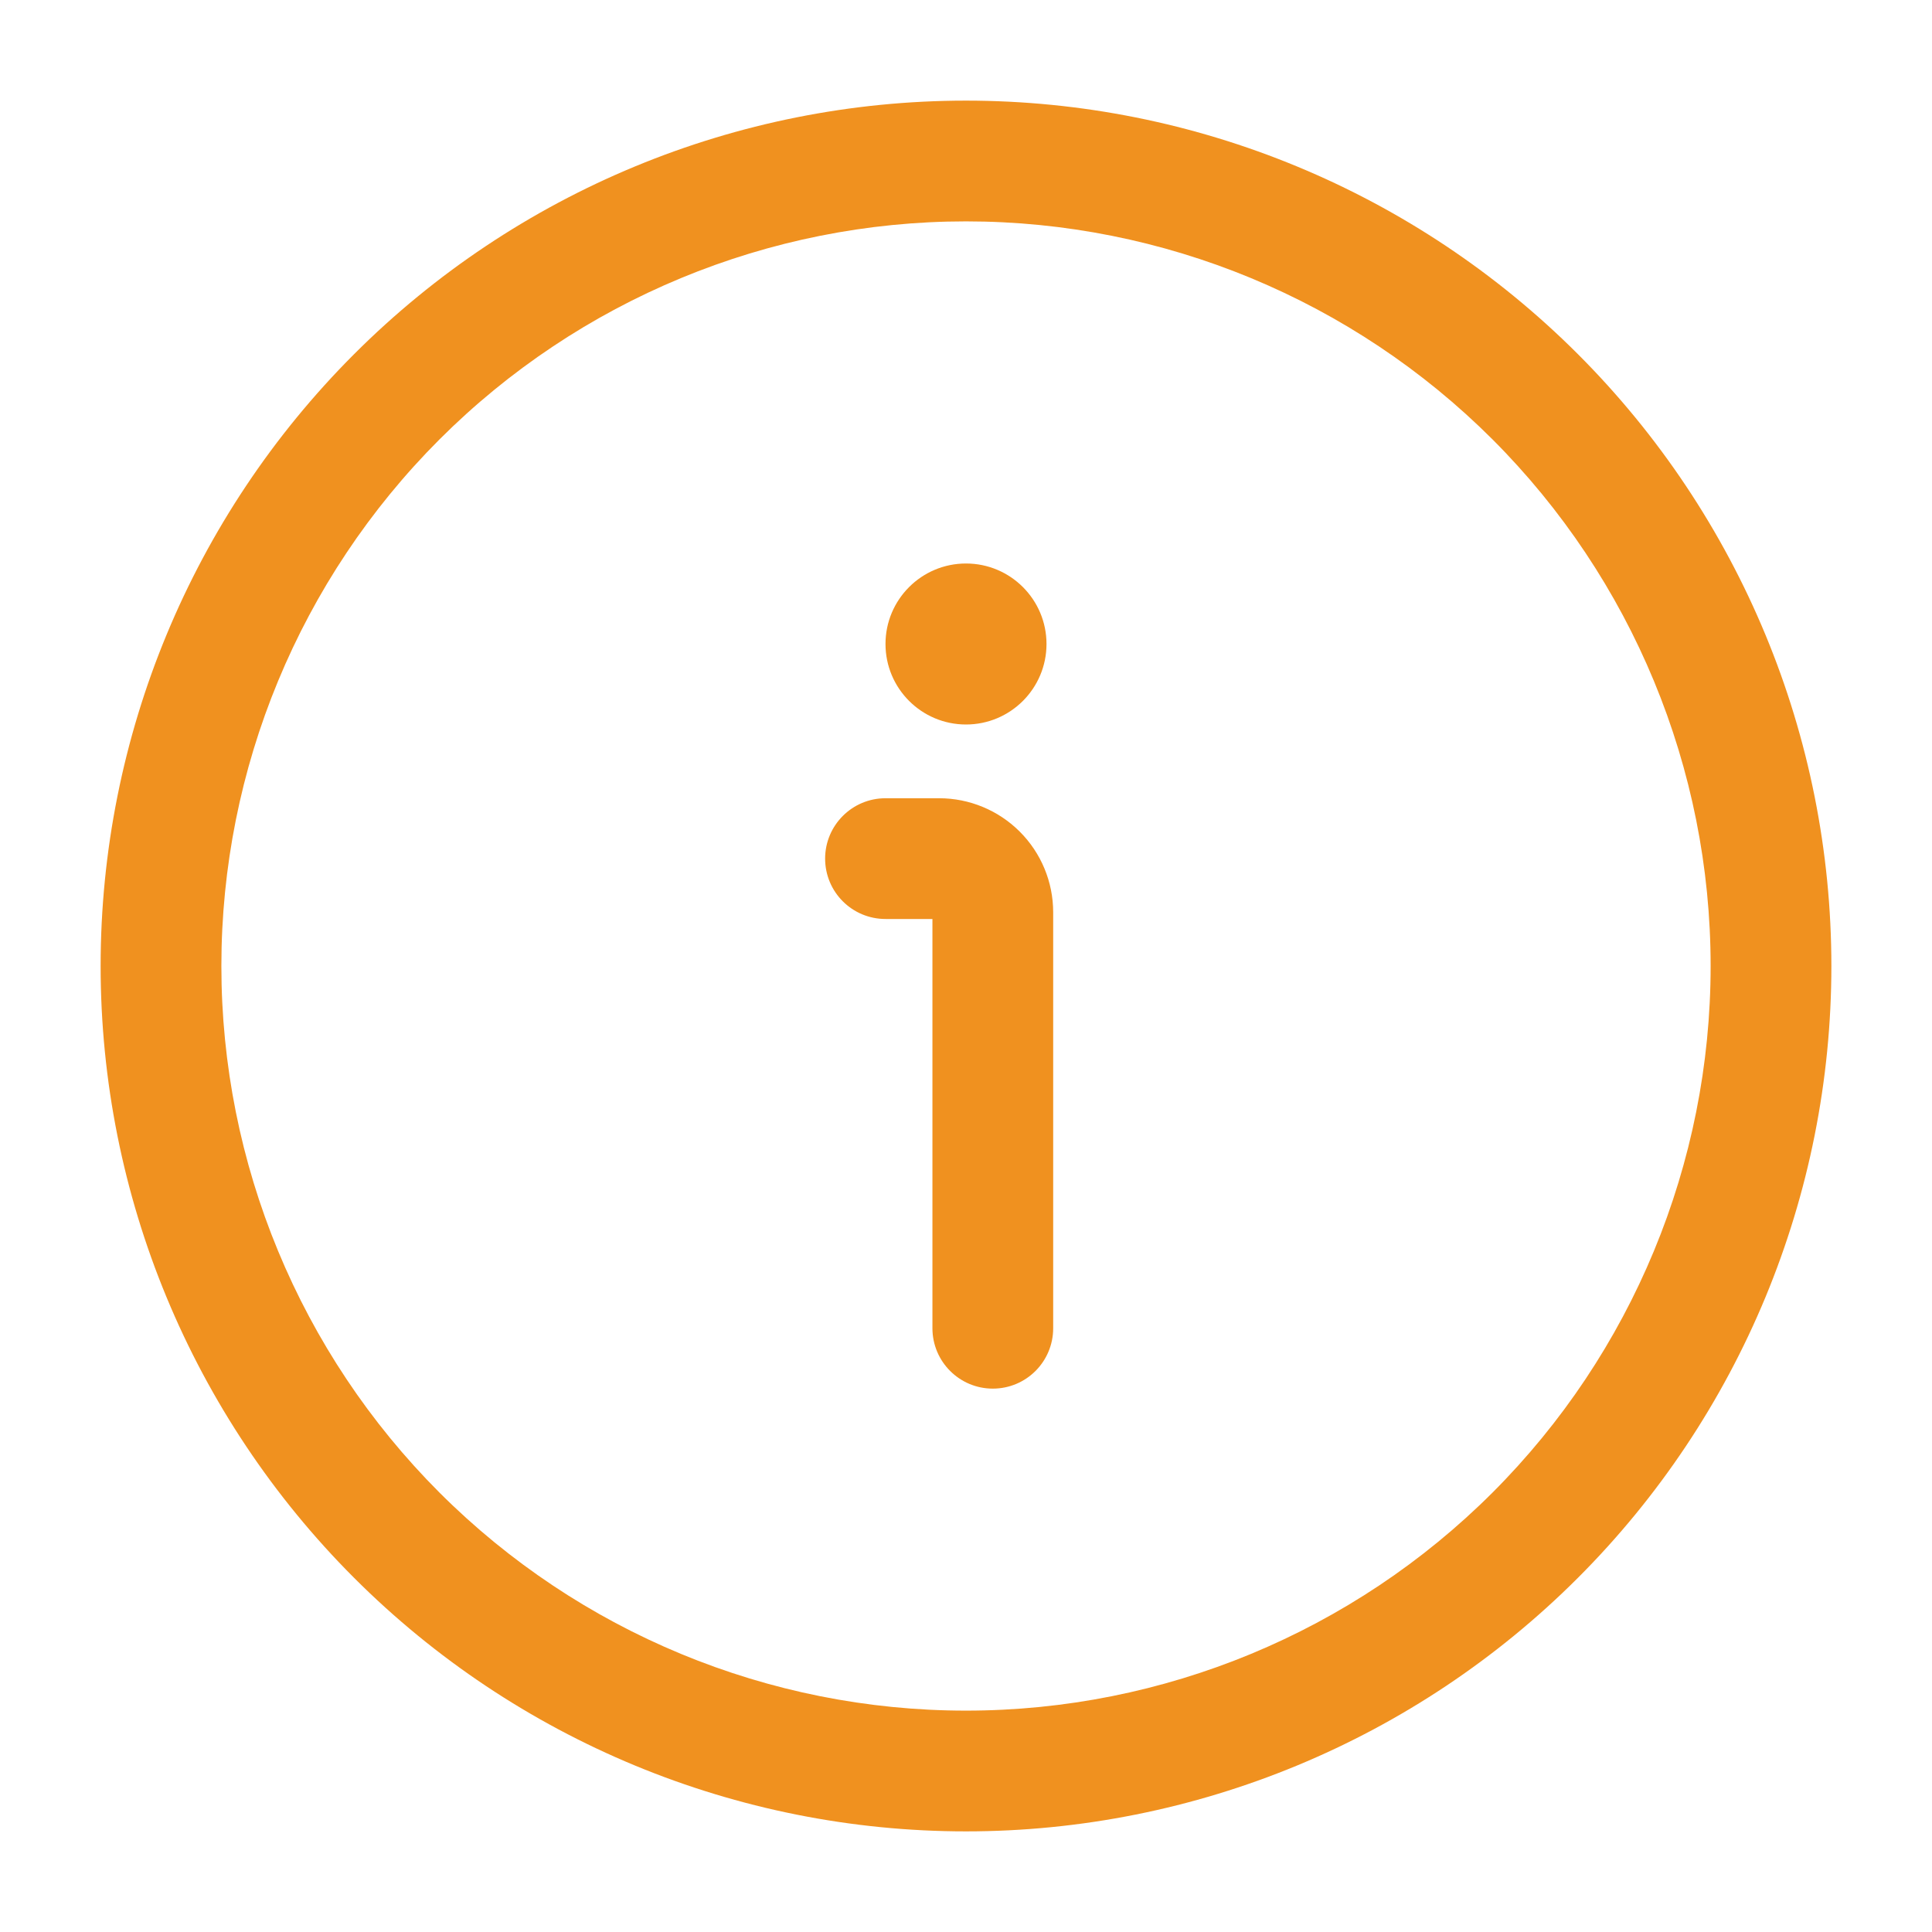
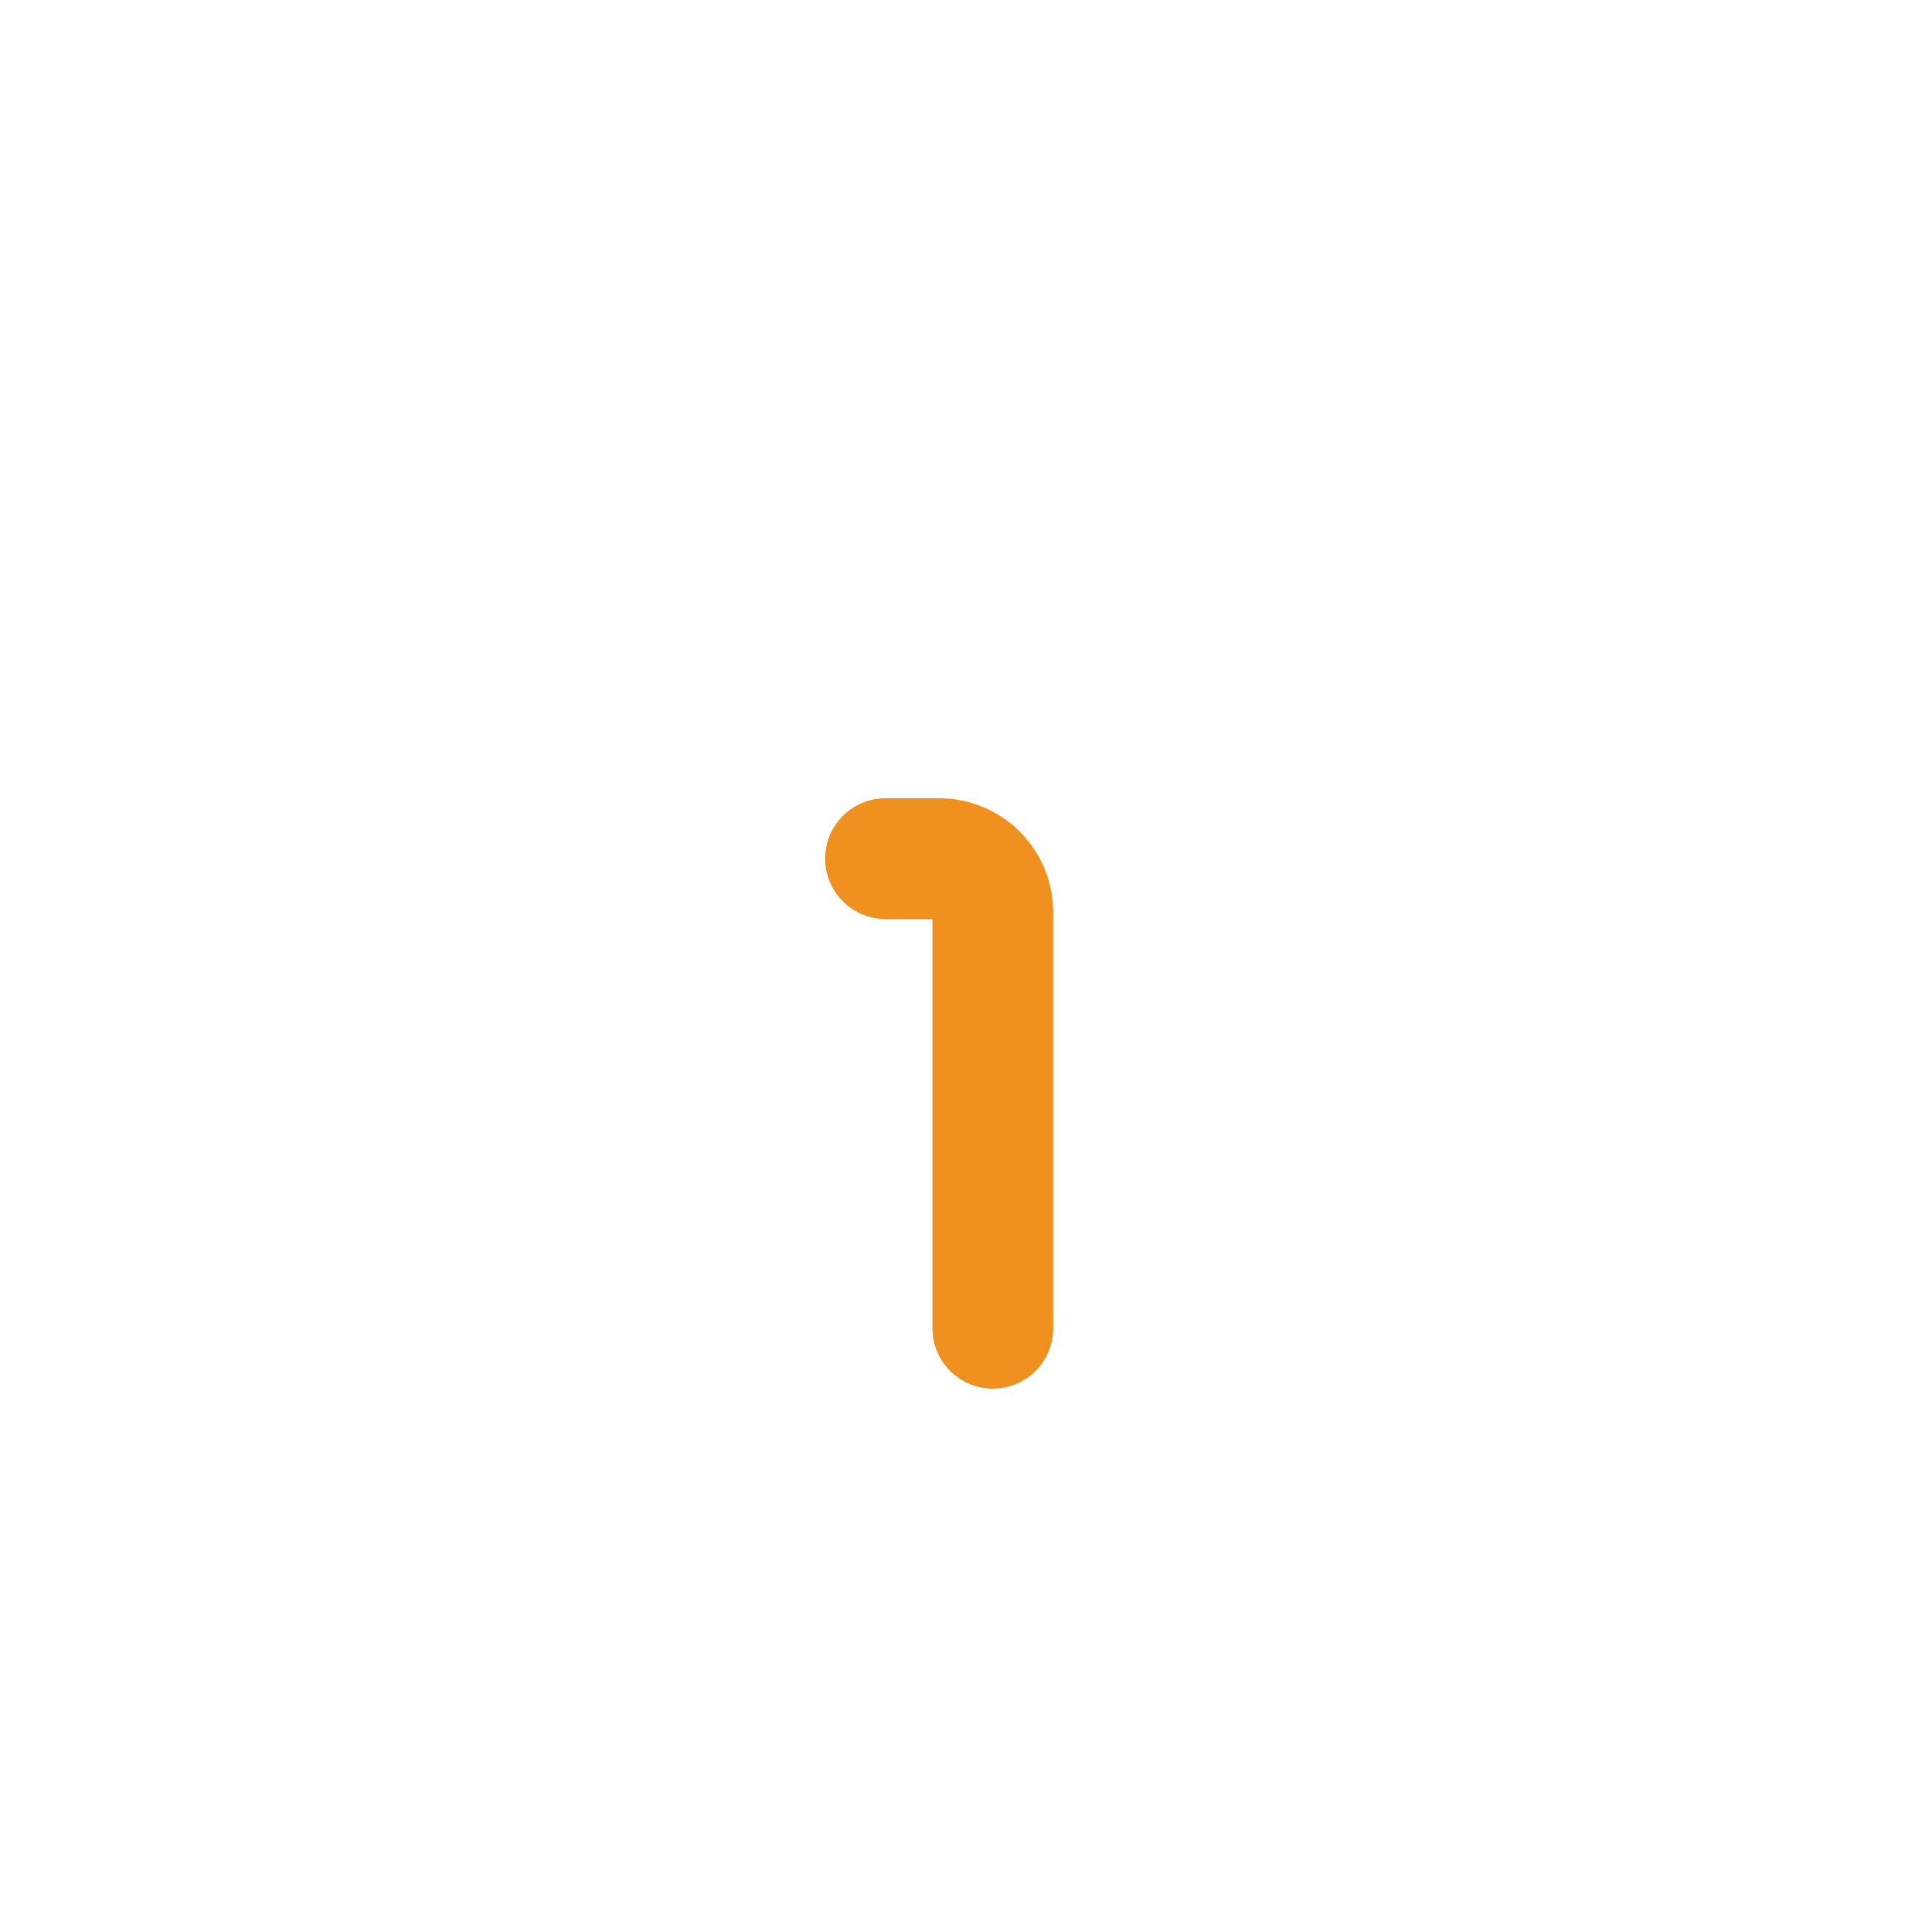
<svg xmlns="http://www.w3.org/2000/svg" width="24" height="24" viewBox="0 0 24 24" fill="none">
  <path fill-rule="evenodd" clip-rule="evenodd" d="M10.25 10.666C10.25 10.252 10.586 9.916 11 9.916H11.667C12.042 9.916 12.403 10.066 12.668 10.331C12.934 10.597 13.083 10.957 13.083 11.333V16.5C13.083 16.914 12.748 17.25 12.333 17.25C11.919 17.25 11.583 16.914 11.583 16.5V11.416H11C10.586 11.416 10.25 11.081 10.25 10.666Z" fill="#F0911F" />
-   <path fill-rule="evenodd" clip-rule="evenodd" d="M4.399 4.399C6.415 2.383 9.149 1.25 12 1.25C14.851 1.25 17.585 2.383 19.601 4.399C21.617 6.415 22.75 9.149 22.75 12C22.75 14.851 21.617 17.585 19.601 19.601C17.585 21.617 14.851 22.75 12 22.75C9.149 22.75 6.415 21.617 4.399 19.601C2.383 17.585 1.25 14.851 1.25 12C1.25 9.149 2.383 6.415 4.399 4.399ZM12 2.75C9.547 2.75 7.194 3.725 5.459 5.459C3.725 7.194 2.75 9.547 2.75 12C2.75 14.453 3.725 16.806 5.459 18.541C7.194 20.275 9.547 21.25 12 21.25C14.453 21.25 16.806 20.275 18.541 18.541C20.275 16.806 21.25 14.453 21.25 12C21.25 9.547 20.275 7.194 18.541 5.459C16.806 3.725 14.453 2.75 12 2.75Z" fill="#F0911F" />
-   <path d="M13 8C13 8.552 12.552 9 12 9C11.448 9 11 8.552 11 8C11 7.448 11.448 7 12 7C12.552 7 13 7.448 13 8Z" fill="#F0911F" />
</svg>